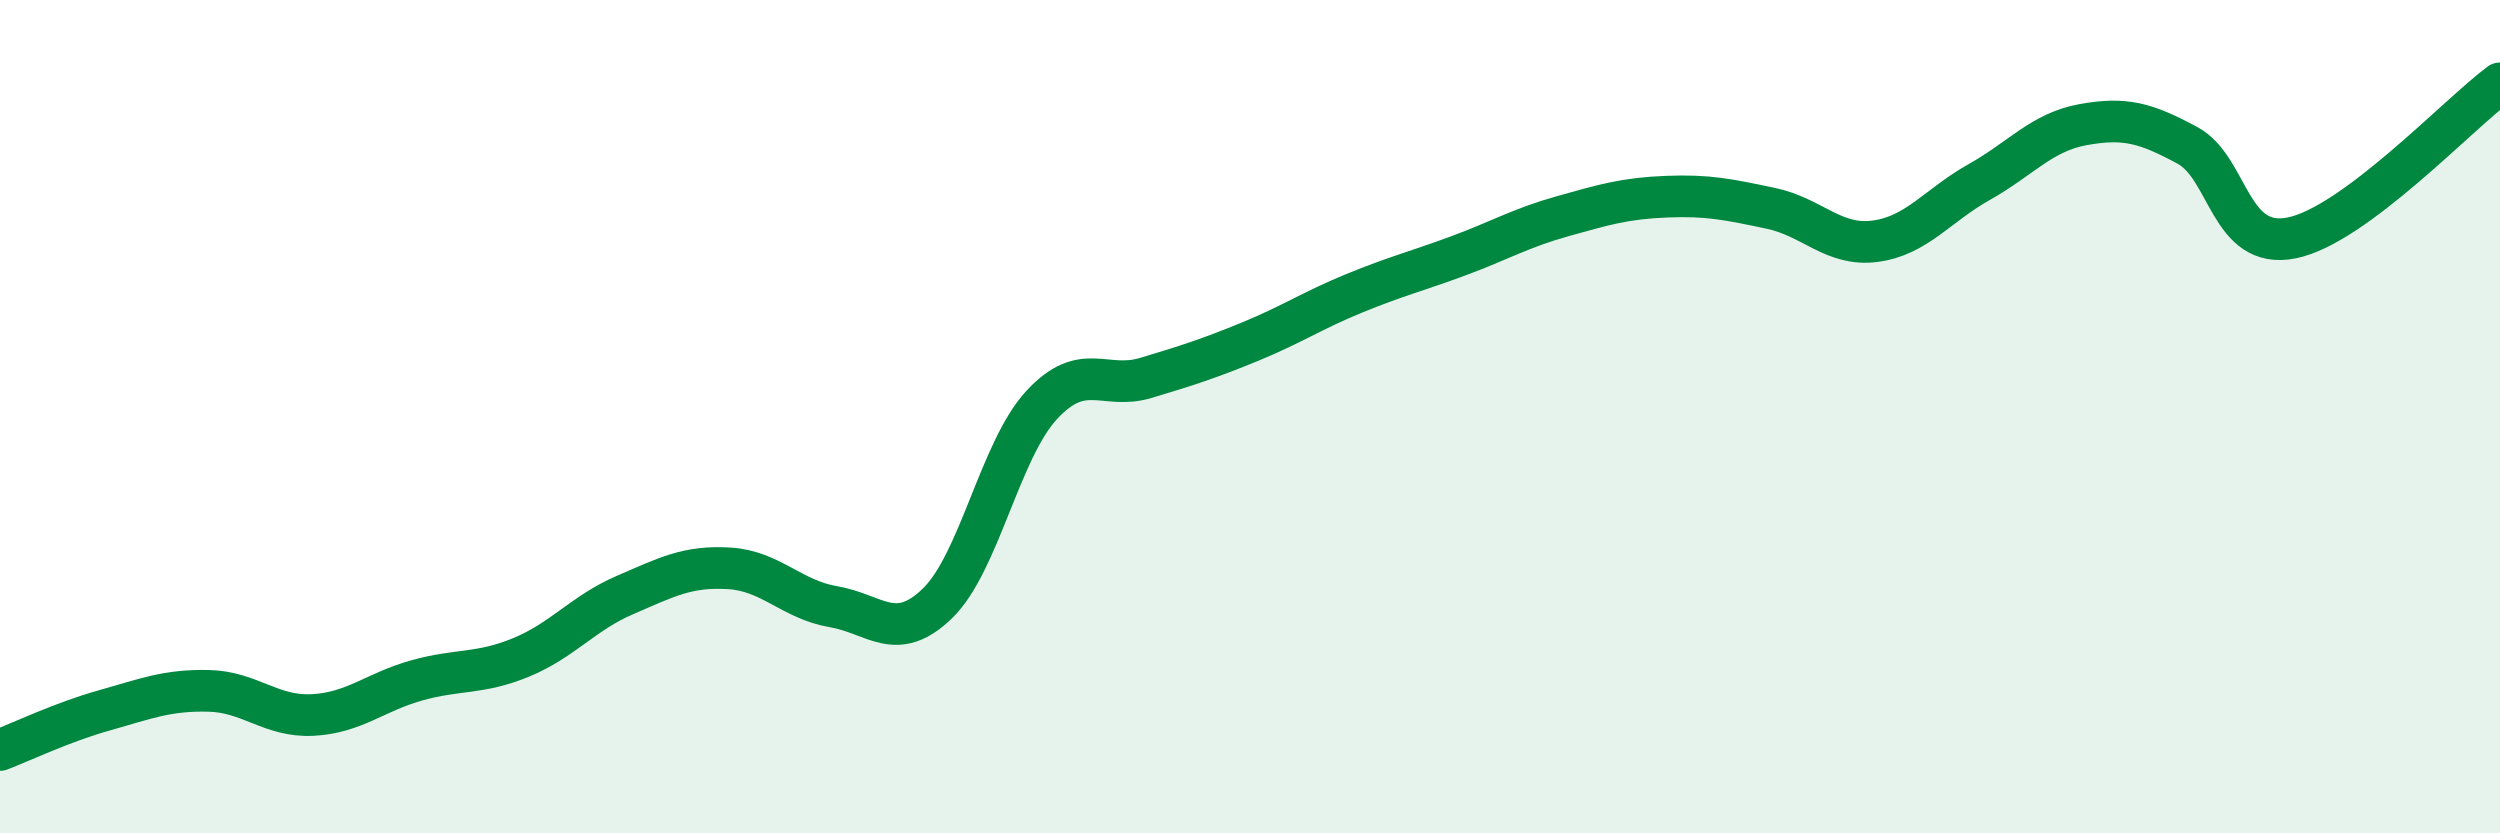
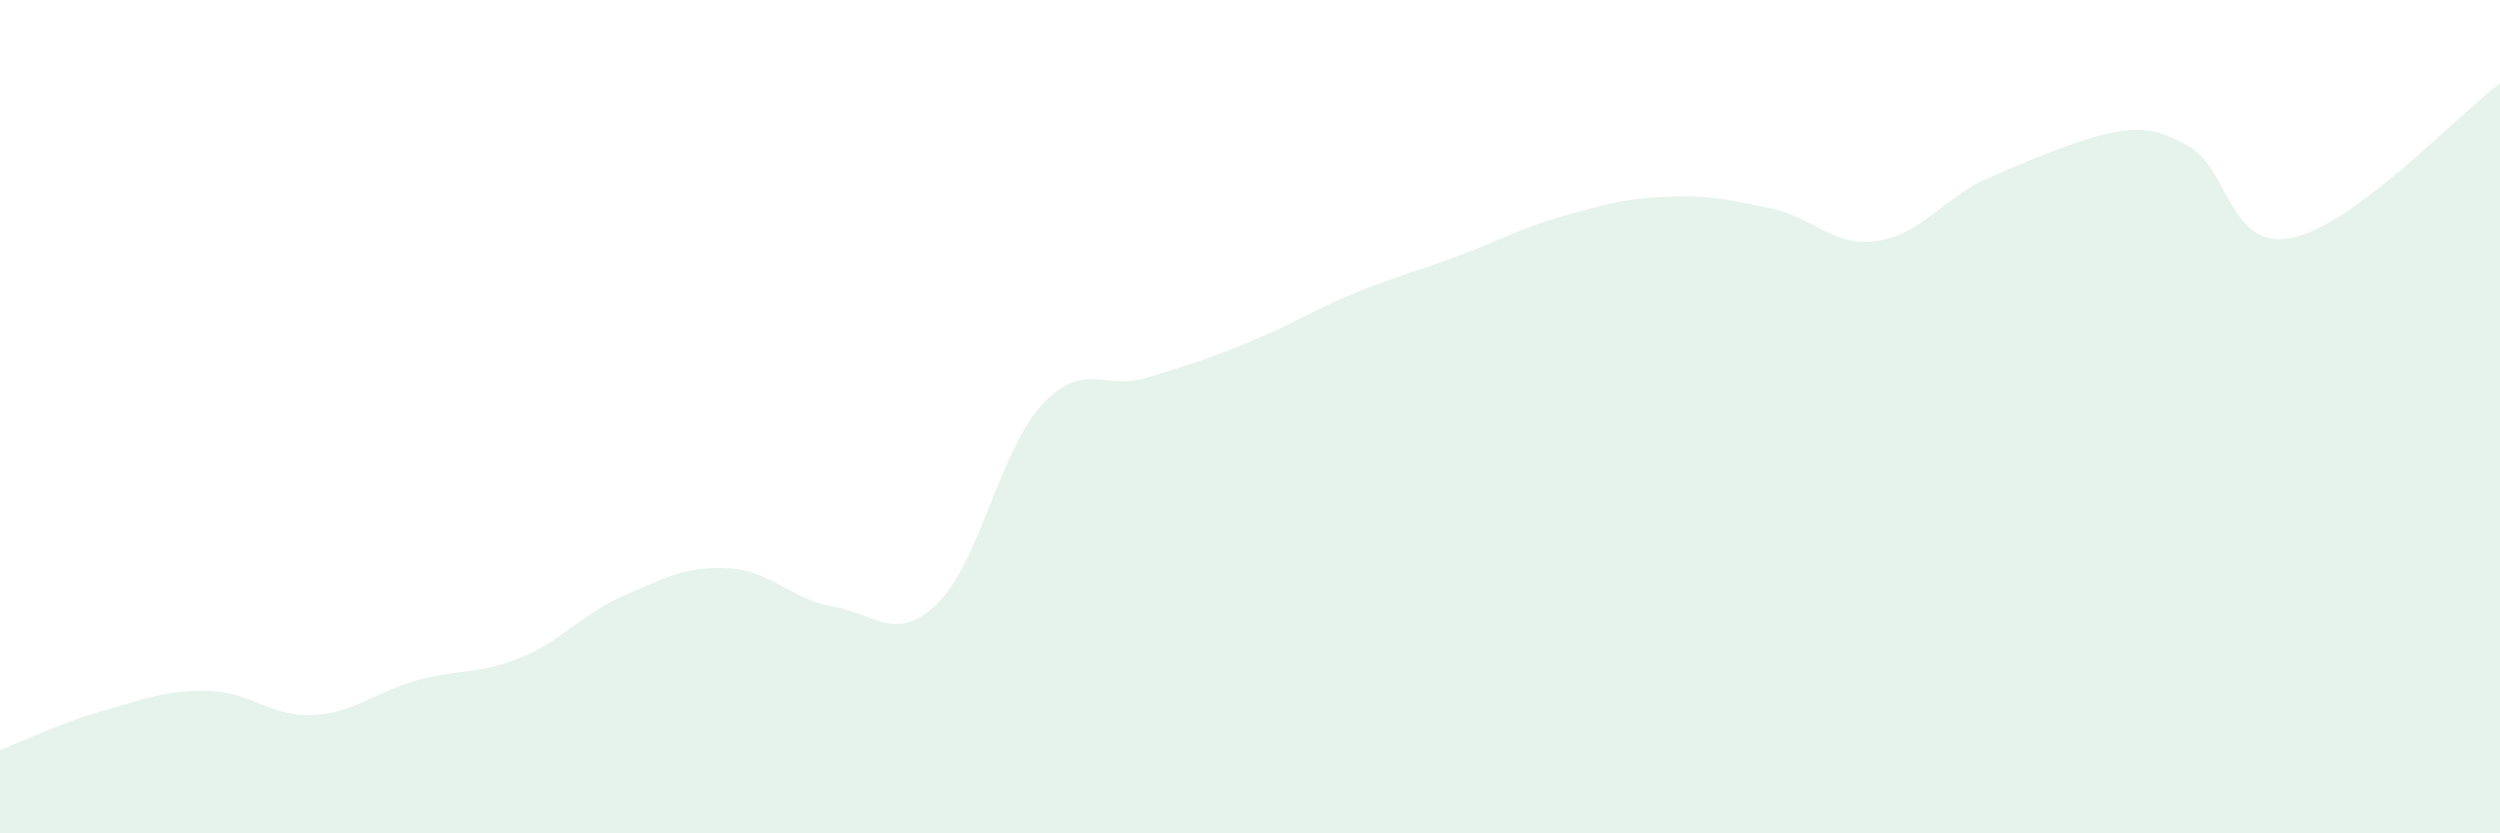
<svg xmlns="http://www.w3.org/2000/svg" width="60" height="20" viewBox="0 0 60 20">
-   <path d="M 0,18 C 0.5,17.81 1.5,17.33 2.5,17.05 C 3.5,16.77 4,16.56 5,16.58 C 6,16.6 6.5,17.21 7.5,17.16 C 8.5,17.11 9,16.61 10,16.33 C 11,16.05 11.5,16.19 12.5,15.78 C 13.5,15.37 14,14.71 15,14.28 C 16,13.85 16.5,13.58 17.5,13.64 C 18.5,13.7 19,14.39 20,14.56 C 21,14.73 21.5,15.45 22.5,14.48 C 23.5,13.51 24,10.8 25,9.72 C 26,8.64 26.5,9.37 27.5,9.07 C 28.5,8.77 29,8.61 30,8.2 C 31,7.79 31.5,7.45 32.5,7.04 C 33.5,6.63 34,6.51 35,6.14 C 36,5.77 36.5,5.47 37.5,5.19 C 38.5,4.91 39,4.76 40,4.72 C 41,4.68 41.5,4.79 42.5,5 C 43.5,5.21 44,5.92 45,5.79 C 46,5.66 46.5,4.93 47.5,4.37 C 48.5,3.81 49,3.17 50,2.99 C 51,2.81 51.5,2.95 52.5,3.49 C 53.5,4.03 53.5,6.01 55,5.71 C 56.5,5.41 59,2.74 60,2L60 20L0 20Z" fill="#008740" opacity="0.1" stroke-linecap="round" stroke-linejoin="round" />
-   <path d="M 0,18 C 0.5,17.81 1.5,17.33 2.5,17.05 C 3.5,16.77 4,16.56 5,16.58 C 6,16.6 6.5,17.21 7.5,17.16 C 8.5,17.11 9,16.61 10,16.33 C 11,16.05 11.5,16.19 12.5,15.78 C 13.5,15.37 14,14.71 15,14.28 C 16,13.85 16.5,13.58 17.5,13.64 C 18.5,13.7 19,14.39 20,14.56 C 21,14.73 21.5,15.45 22.5,14.48 C 23.5,13.51 24,10.8 25,9.72 C 26,8.64 26.5,9.37 27.5,9.07 C 28.5,8.77 29,8.61 30,8.2 C 31,7.79 31.5,7.45 32.5,7.04 C 33.5,6.63 34,6.51 35,6.14 C 36,5.77 36.5,5.47 37.5,5.19 C 38.5,4.91 39,4.76 40,4.72 C 41,4.68 41.5,4.79 42.5,5 C 43.5,5.21 44,5.92 45,5.79 C 46,5.66 46.5,4.93 47.5,4.37 C 48.5,3.81 49,3.17 50,2.99 C 51,2.81 51.5,2.95 52.5,3.49 C 53.5,4.03 53.5,6.01 55,5.71 C 56.5,5.41 59,2.74 60,2" stroke="#008740" stroke-width="1" fill="none" stroke-linecap="round" stroke-linejoin="round" />
+   <path d="M 0,18 C 0.5,17.81 1.5,17.33 2.5,17.05 C 3.5,16.77 4,16.56 5,16.58 C 6,16.6 6.5,17.21 7.5,17.16 C 8.5,17.11 9,16.61 10,16.33 C 11,16.05 11.5,16.19 12.5,15.78 C 13.5,15.37 14,14.71 15,14.28 C 16,13.85 16.5,13.58 17.5,13.64 C 18.5,13.7 19,14.39 20,14.56 C 21,14.73 21.5,15.45 22.5,14.48 C 23.5,13.51 24,10.8 25,9.72 C 26,8.64 26.5,9.37 27.5,9.07 C 28.5,8.77 29,8.61 30,8.2 C 31,7.79 31.5,7.45 32.5,7.04 C 33.5,6.63 34,6.51 35,6.14 C 36,5.77 36.5,5.47 37.5,5.19 C 38.5,4.91 39,4.76 40,4.72 C 41,4.68 41.5,4.79 42.5,5 C 43.5,5.21 44,5.92 45,5.79 C 46,5.66 46.5,4.93 47.5,4.37 C 51,2.81 51.5,2.95 52.5,3.49 C 53.5,4.03 53.5,6.01 55,5.71 C 56.5,5.41 59,2.74 60,2L60 20L0 20Z" fill="#008740" opacity="0.1" stroke-linecap="round" stroke-linejoin="round" />
</svg>